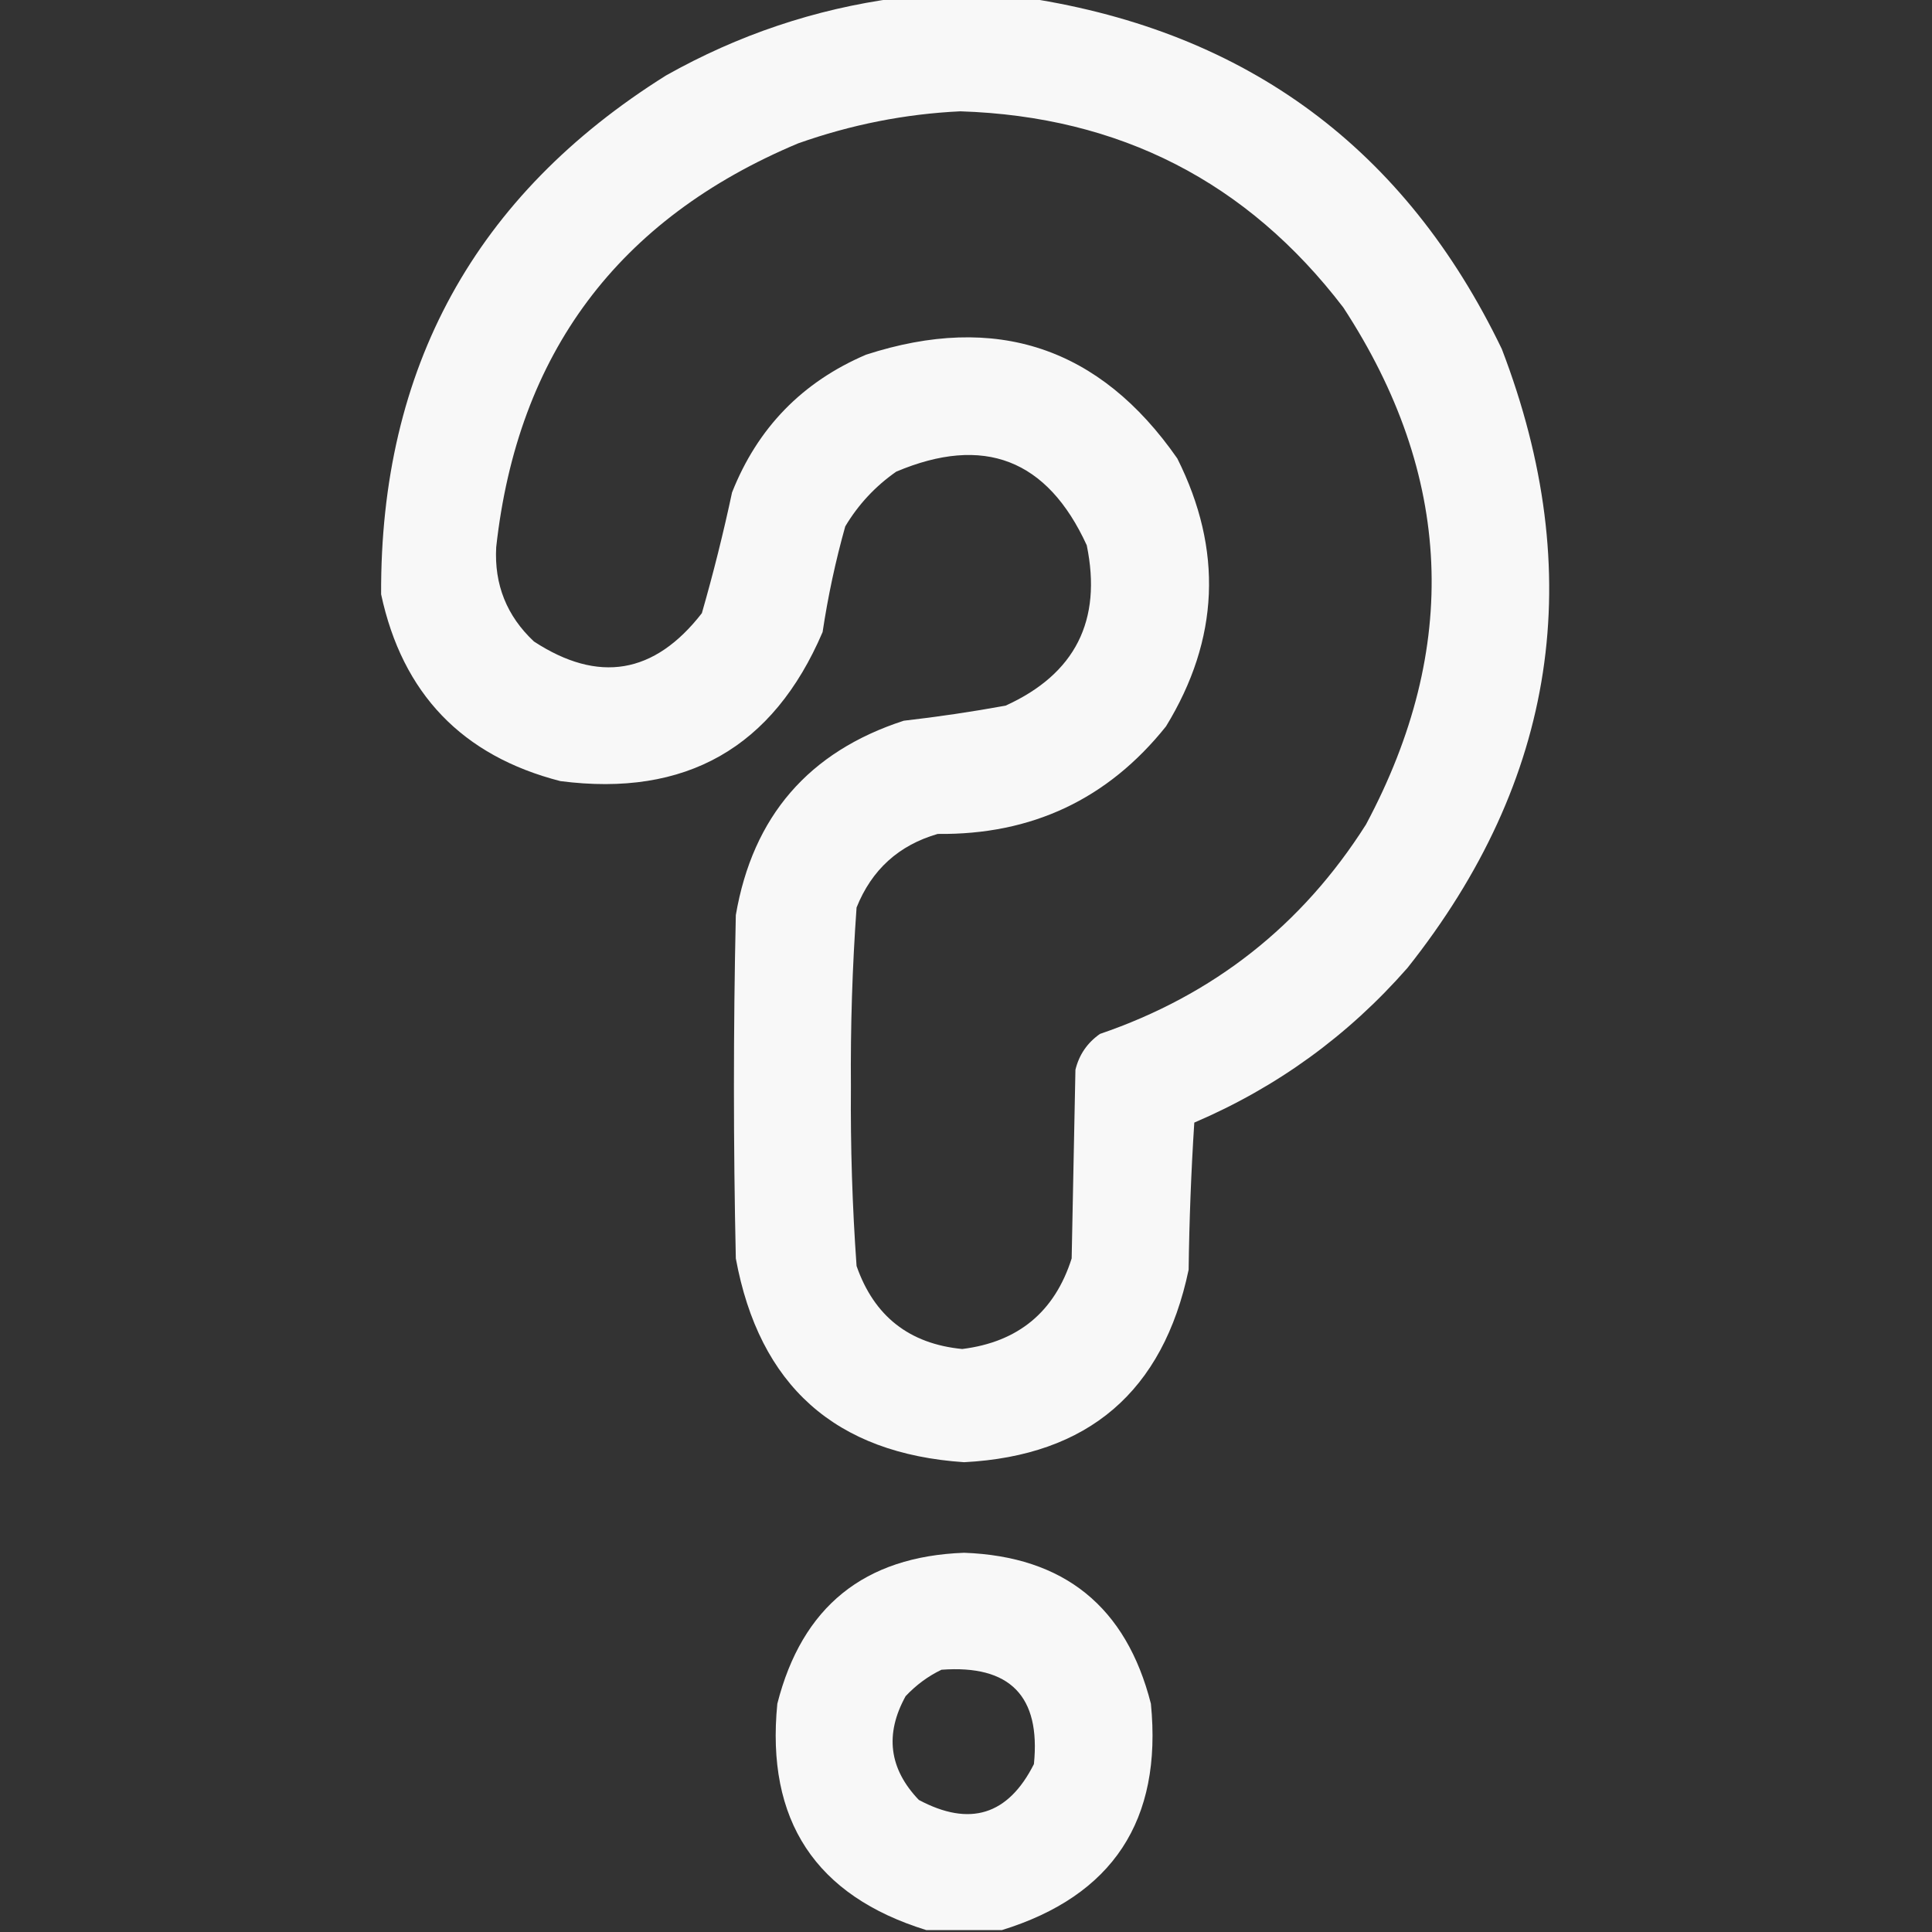
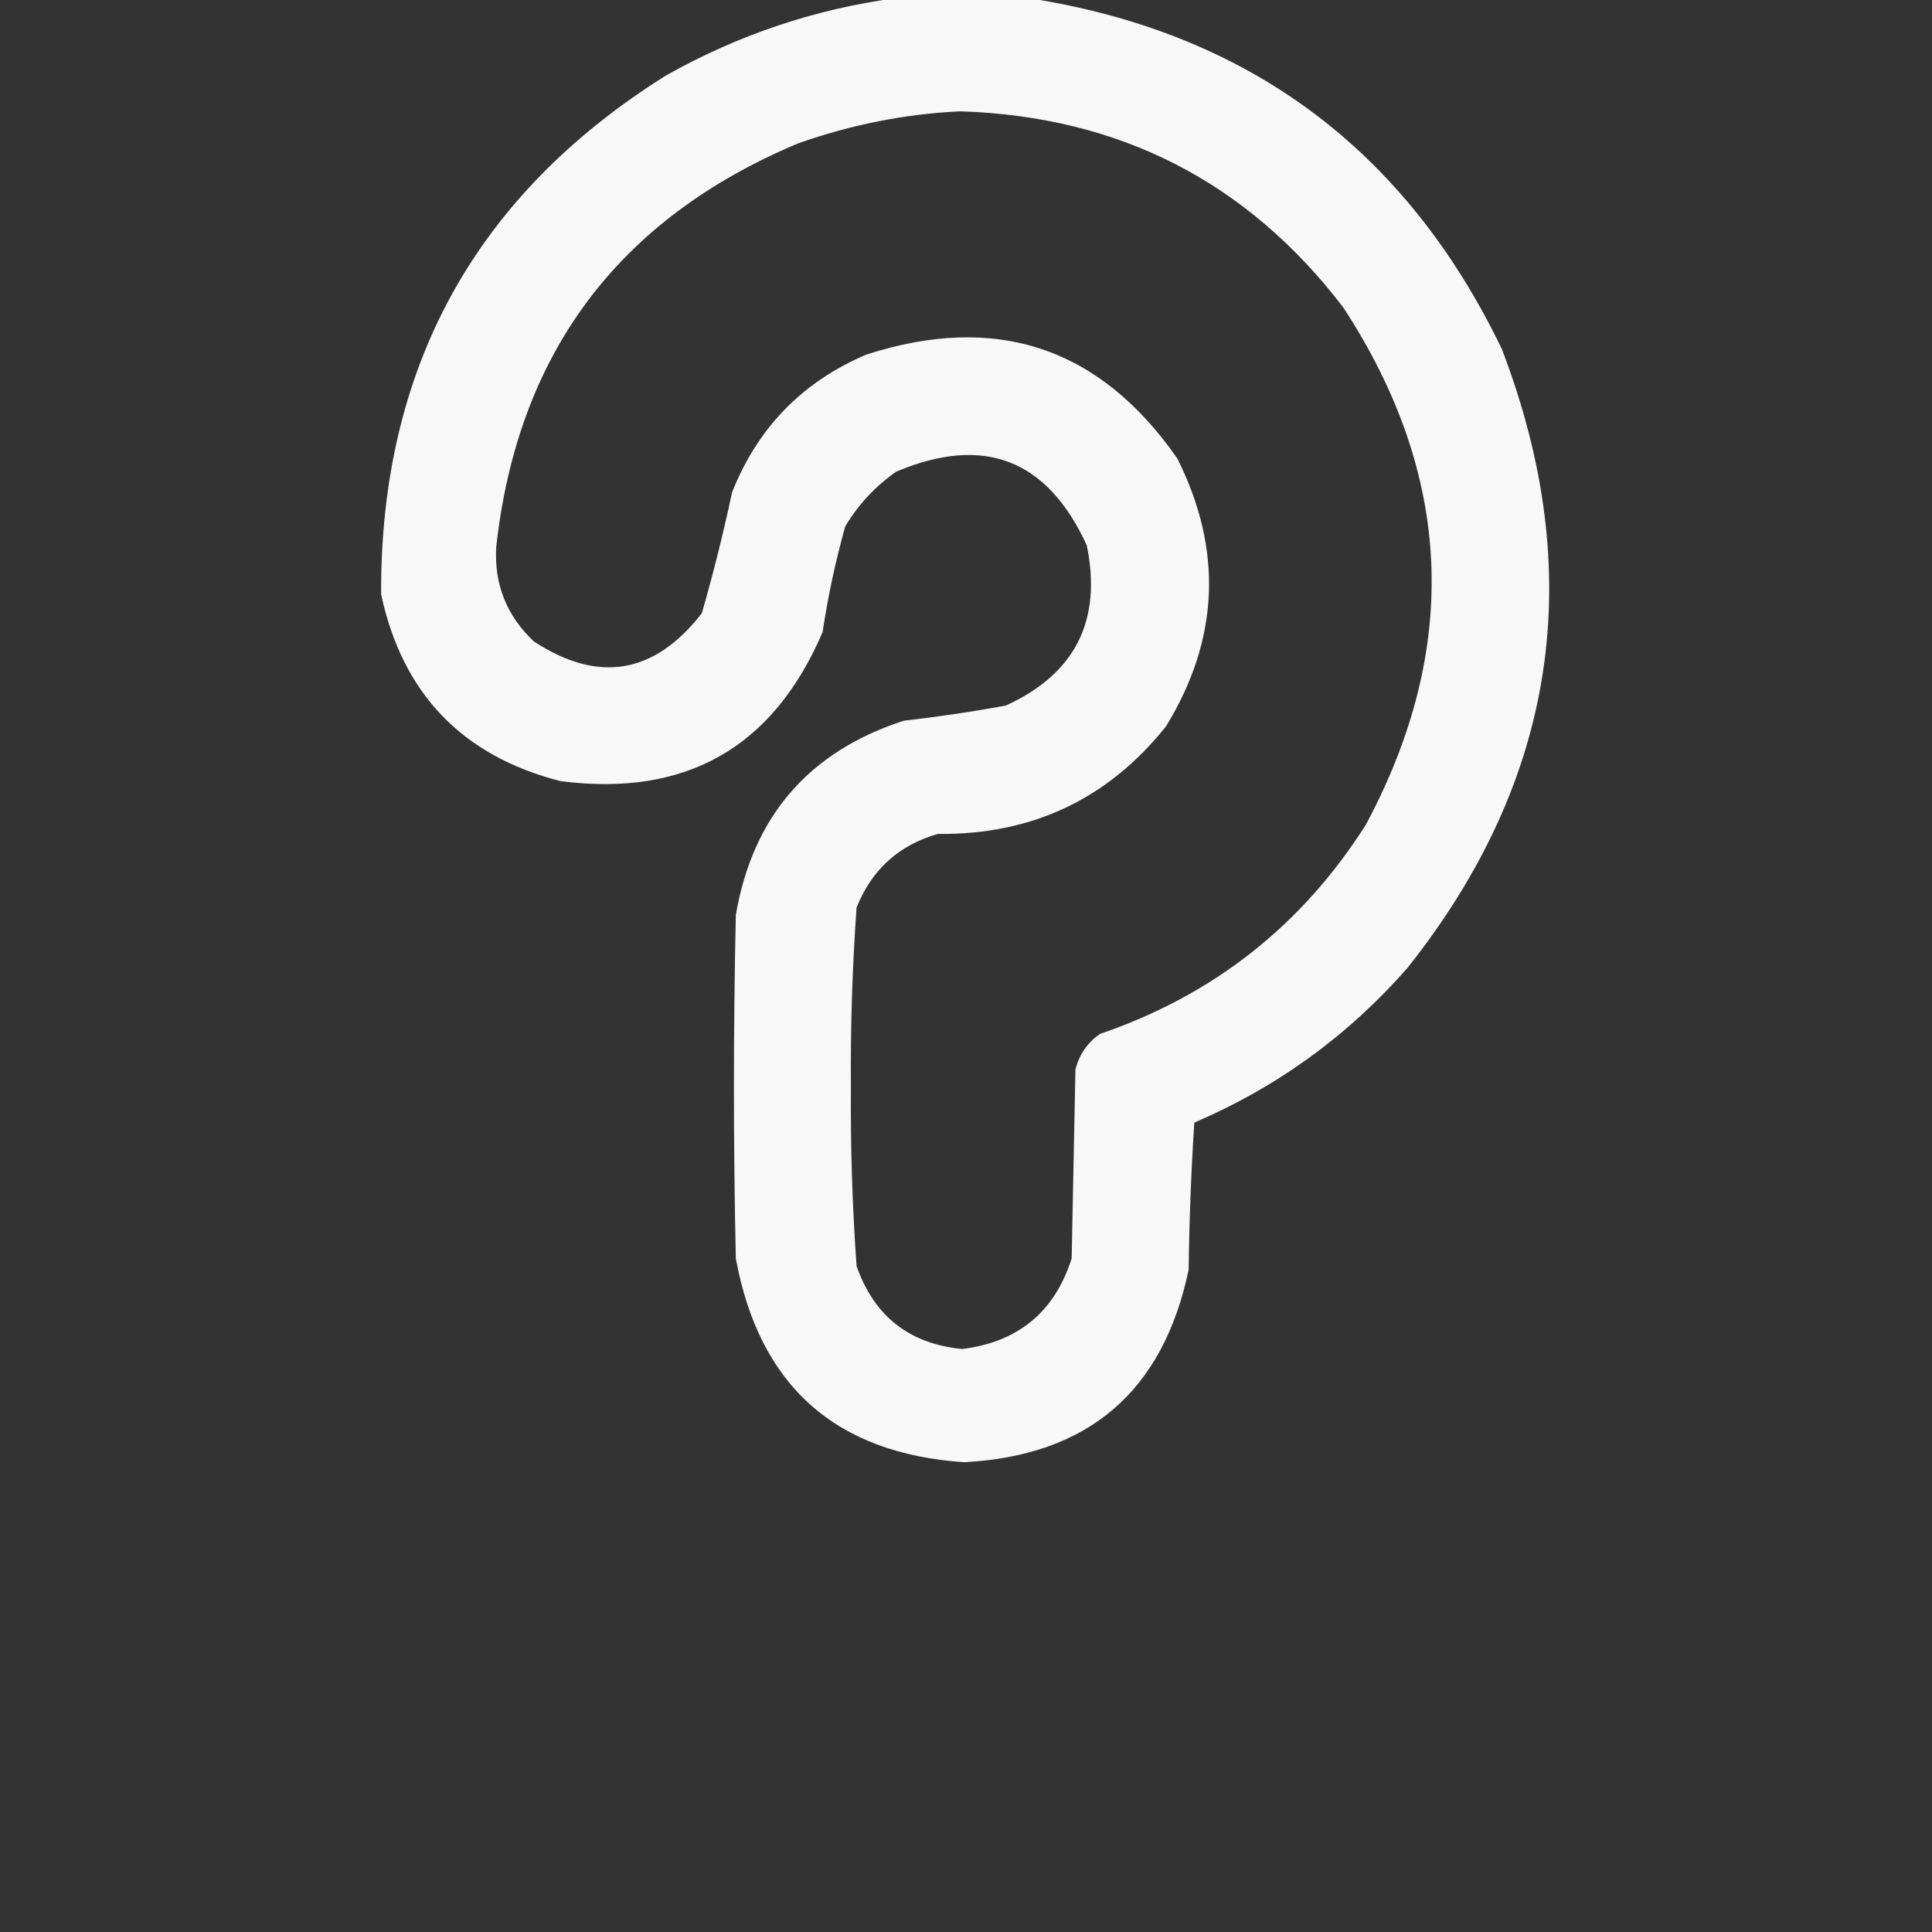
<svg xmlns="http://www.w3.org/2000/svg" version="1.1" width="512px" height="512px" style="shape-rendering:geometricPrecision; text-rendering:geometricPrecision; image-rendering:optimizeQuality; fill-rule:evenodd; clip-rule:evenodd">
  <rect width="100%" height="100%" fill="#333333" stroke="none" />
  <g>
    <path style="opacity:0.962" fill="#ffffff" d="M 237.5,-0.5 C 249.167,-0.5 260.833,-0.5 272.5,-0.5C 330.641,8.488 372.474,39.488 398,92.5C 420.846,152.078 412.513,206.745 373,256.5C 357.264,274.45 338.431,288.116 316.5,297.5C 315.667,310.487 315.167,323.487 315,336.5C 308.223,368.779 288.39,385.779 255.5,387.5C 221.374,385.21 201.207,367.21 195,333.5C 194.333,303.167 194.333,272.833 195,242.5C 199.491,216.345 214.325,199.179 239.5,191C 248.556,189.965 257.556,188.632 266.5,187C 284.942,178.617 292.109,164.45 288,144.5C 277.539,121.691 260.706,115.191 237.5,125C 231.955,128.878 227.455,133.711 224,139.5C 221.421,148.698 219.421,158.032 218,167.5C 204.898,198.14 181.731,211.306 148.5,207C 122.475,200.307 106.641,183.807 101,157.5C 100.72,97.55 125.887,51.717 176.5,20C 195.647,9.229 215.98,2.396 237.5,-0.5 Z M 254.5,29.5 C 296.719,30.858 330.553,48.191 356,81.5C 385.056,125.96 387.056,171.626 362,218.5C 345.051,245.236 321.551,263.736 291.5,274C 288.131,276.365 285.964,279.532 285,283.5C 284.667,300.167 284.333,316.833 284,333.5C 279.506,347.654 269.839,355.654 255,357.5C 240.972,356.138 231.639,348.805 227,335.5C 225.873,319.709 225.373,303.876 225.5,288C 225.373,272.124 225.873,256.291 227,240.5C 231.018,230.48 238.185,223.98 248.5,221C 273.423,221.285 293.59,211.785 309,192.5C 323.138,169.405 324.138,145.738 312,121.5C 291.474,91.991 263.974,82.825 229.5,94C 212.605,101.228 200.772,113.395 194,130.5C 191.7,141.287 189.033,151.954 186,162.5C 173.436,178.677 158.603,181.177 141.5,170C 134.289,163.241 130.956,154.908 131.5,145C 137.161,93.667 163.827,58.001 211.5,38C 225.561,33.021 239.894,30.188 254.5,29.5 Z" />
  </g>
  <g>
-     <path style="opacity:0.964" fill="#ffffff" d="M 265.5,511.5 C 258.833,511.5 252.167,511.5 245.5,511.5C 216.105,502.415 202.938,482.415 206,451.5C 212.537,425.793 229.037,412.46 255.5,411.5C 281.963,412.46 298.463,425.793 305,451.5C 308.062,482.415 294.895,502.415 265.5,511.5 Z M 249.5,442.5 C 267.648,441.148 275.815,449.481 274,467.5C 267.178,481.042 257.011,484.209 243.5,477C 235.602,468.745 234.435,459.579 240,449.5C 242.79,446.535 245.957,444.202 249.5,442.5 Z" />
-   </g>
+     </g>
</svg>